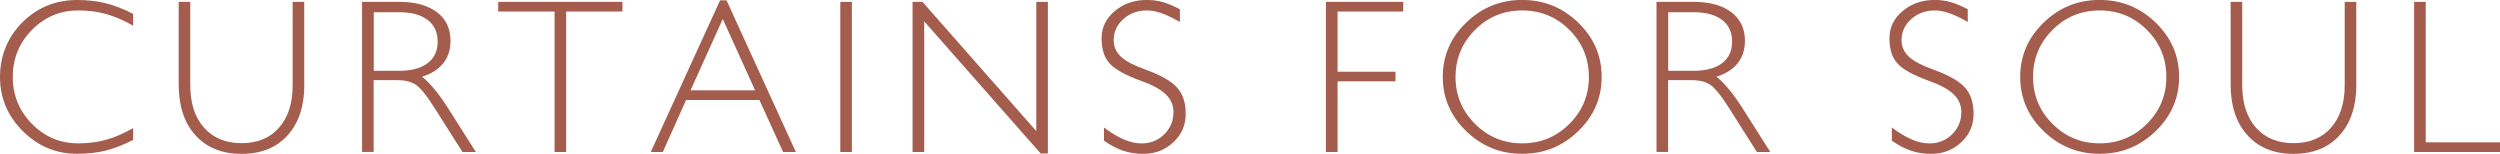
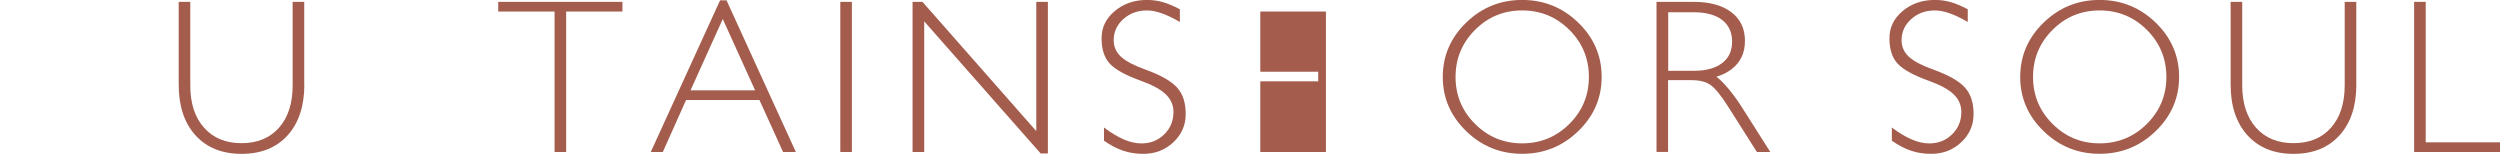
<svg xmlns="http://www.w3.org/2000/svg" id="Layer_2" viewBox="0 0 416.63 25.63">
  <defs>
    <style>.cls-1{fill:#a45c4d;}</style>
  </defs>
  <g id="Layer_1-2">
-     <path class="cls-1" d="M22.19,23.32c-1.65.84-3.18,1.43-4.6,1.78-1.42.35-3,.53-4.73.53-3.51,0-6.53-1.26-9.06-3.78S0,16.32,0,12.83,1.25,6.2,3.73,3.72C6.23,1.24,9.27,0,12.86,0c1.73,0,3.31.18,4.73.53,1.42.35,2.96.95,4.6,1.78v1.97c-1.61-.91-3.12-1.56-4.53-1.95-1.41-.39-2.95-.59-4.62-.59-3.01,0-5.58,1.08-7.71,3.24-2.13,2.16-3.2,4.77-3.2,7.84s1.07,5.66,3.2,7.83c2.13,2.16,4.7,3.24,7.71,3.24,1.67,0,3.21-.2,4.62-.59,1.41-.39,2.92-1.04,4.53-1.95v1.97Z" />
    <path class="cls-1" d="M50.72,14.1c0,3.57-.93,6.39-2.79,8.45s-4.42,3.09-7.67,3.09-5.81-1.03-7.68-3.09c-1.87-2.06-2.8-4.88-2.8-8.45V.31h1.93v13.9c0,3,.76,5.35,2.29,7.07,1.53,1.72,3.61,2.58,6.25,2.58s4.74-.86,6.25-2.58c1.52-1.72,2.27-4.08,2.27-7.07V.31h1.93v13.79Z" />
-     <path class="cls-1" d="M60.35.31h6.18c2.67,0,4.76.57,6.28,1.72,1.51,1.15,2.27,2.74,2.27,4.78s-.76,3.62-2.28,4.76c-.69.52-1.52.93-2.49,1.22.37.25.81.65,1.32,1.2.98,1.05,1.95,2.33,2.92,3.85l4.75,7.49h-2.23l-4.75-7.49c-1.17-1.85-2.14-3.06-2.91-3.63-.77-.57-1.83-.85-3.18-.85h-3.96v11.96h-1.93V.31ZM62.29,11.8h4.26c2.03,0,3.6-.43,4.72-1.28,1.12-.85,1.67-2.05,1.67-3.59s-.56-2.76-1.67-3.61-2.69-1.28-4.72-1.28h-4.26v9.76Z" />
    <path class="cls-1" d="M92.41,1.92h-9.38V.31h20.7v1.61h-9.38v23.41h-1.93V1.92Z" />
    <path class="cls-1" d="M120,.06h1.08l11.55,25.27h-2.13l-3.94-8.67h-12.22l-3.88,8.67h-2.01L120,.06ZM115.08,15.05h10.76l-5.38-11.86h-.02l-5.36,11.86Z" />
    <path class="cls-1" d="M140.04.31h1.93v25.02h-1.93V.31Z" />
    <path class="cls-1" d="M154.01,25.33h-1.93V.31h1.65l18.97,21.54V.31h1.93v25.27h-1.2l-19.41-22.02v21.77Z" />
    <path class="cls-1" d="M196.63,3.66c-1.17-.67-2.19-1.16-3.07-1.46-.87-.3-1.67-.46-2.42-.46-1.55,0-2.86.48-3.93,1.44-1.07.96-1.61,2.13-1.61,3.52,0,1.09.41,2.01,1.22,2.76.8.74,2.17,1.46,4.11,2.15,2.51.91,4.25,1.9,5.22,2.97.97,1.06,1.45,2.53,1.45,4.41s-.69,3.44-2.06,4.72c-1.37,1.29-3.04,1.93-5.02,1.93-1.19,0-2.31-.17-3.34-.52-1.03-.35-2.1-.9-3.2-1.67v-2.2c1.19.9,2.31,1.56,3.33,2,1.03.44,2,.65,2.93.65,1.5,0,2.76-.51,3.78-1.51,1.03-1.01,1.54-2.25,1.54-3.72,0-1.13-.42-2.11-1.27-2.94-.84-.81-2.18-1.55-4.03-2.22-2.6-.93-4.37-1.89-5.3-2.89-.92-.98-1.38-2.39-1.38-4.23s.73-3.31,2.19-4.54c1.46-1.24,3.26-1.86,5.38-1.86.91,0,1.79.12,2.63.36.85.24,1.8.64,2.85,1.2v2.1Z" />
-     <path class="cls-1" d="M220.97,25.33V.31h12.88v1.61h-10.94v10.03h9.65v1.61h-9.65v11.77h-1.93Z" />
+     <path class="cls-1" d="M220.97,25.33V.31v1.61h-10.94v10.03h9.65v1.61h-9.65v11.77h-1.93Z" />
    <path class="cls-1" d="M244.34,21.85c-2.6-2.52-3.9-5.53-3.9-9.03s1.3-6.53,3.9-9.05,5.71-3.78,9.33-3.78,6.75,1.26,9.35,3.78,3.9,5.53,3.9,9.05-1.3,6.51-3.9,9.03-5.72,3.78-9.35,3.78-6.73-1.26-9.33-3.78ZM261.54,20.65c2.17-2.16,3.25-4.77,3.25-7.83s-1.08-5.68-3.25-7.84c-2.17-2.16-4.79-3.24-7.87-3.24s-5.69,1.08-7.85,3.24-3.25,4.77-3.25,7.84,1.08,5.66,3.25,7.83c2.17,2.16,4.78,3.24,7.85,3.24s5.7-1.08,7.87-3.24Z" />
    <path class="cls-1" d="M276.07.31h6.18c2.67,0,4.76.57,6.28,1.72,1.51,1.15,2.27,2.74,2.27,4.78s-.76,3.62-2.28,4.76c-.69.52-1.52.93-2.49,1.22.37.25.81.65,1.32,1.2.98,1.05,1.95,2.33,2.92,3.85l4.75,7.49h-2.23l-4.75-7.49c-1.17-1.85-2.14-3.06-2.91-3.63-.77-.57-1.83-.85-3.18-.85h-3.96v11.96h-1.93V.31ZM278.01,11.8h4.26c2.03,0,3.6-.43,4.72-1.28,1.12-.85,1.67-2.05,1.67-3.59s-.56-2.76-1.67-3.61-2.69-1.28-4.72-1.28h-4.26v9.76Z" />
    <path class="cls-1" d="M327.93,3.66c-1.17-.67-2.19-1.16-3.07-1.46-.87-.3-1.67-.46-2.42-.46-1.55,0-2.86.48-3.93,1.44-1.07.96-1.61,2.13-1.61,3.52,0,1.09.41,2.01,1.22,2.76.8.74,2.17,1.46,4.11,2.15,2.51.91,4.25,1.9,5.22,2.97.97,1.06,1.45,2.53,1.45,4.41s-.69,3.44-2.06,4.72c-1.37,1.29-3.04,1.93-5.02,1.93-1.19,0-2.31-.17-3.34-.52-1.03-.35-2.1-.9-3.2-1.67v-2.2c1.19.9,2.31,1.56,3.33,2,1.03.44,2,.65,2.93.65,1.5,0,2.76-.51,3.78-1.51,1.03-1.01,1.54-2.25,1.54-3.72,0-1.13-.42-2.11-1.27-2.94-.84-.81-2.18-1.55-4.03-2.22-2.6-.93-4.37-1.89-5.3-2.89-.92-.98-1.38-2.39-1.38-4.23s.73-3.31,2.19-4.54c1.46-1.24,3.26-1.86,5.38-1.86.91,0,1.79.12,2.63.36.85.24,1.8.64,2.85,1.2v2.1Z" />
    <path class="cls-1" d="M340.57,21.85c-2.6-2.52-3.9-5.53-3.9-9.03s1.3-6.53,3.9-9.05,5.71-3.78,9.33-3.78,6.75,1.26,9.35,3.78,3.9,5.53,3.9,9.05-1.3,6.51-3.9,9.03-5.72,3.78-9.35,3.78-6.73-1.26-9.33-3.78ZM357.78,20.65c2.17-2.16,3.25-4.77,3.25-7.83s-1.08-5.68-3.25-7.84c-2.17-2.16-4.79-3.24-7.87-3.24s-5.69,1.08-7.85,3.24-3.25,4.77-3.25,7.84,1.08,5.66,3.25,7.83c2.17,2.16,4.78,3.24,7.85,3.24s5.7-1.08,7.87-3.24Z" />
    <path class="cls-1" d="M392.69,14.1c0,3.57-.93,6.39-2.8,8.45s-4.42,3.09-7.67,3.09-5.8-1.03-7.67-3.09c-1.87-2.06-2.81-4.88-2.81-8.45V.31h1.93v13.9c0,3,.77,5.35,2.3,7.07,1.53,1.72,3.61,2.58,6.25,2.58s4.74-.86,6.25-2.58c1.52-1.72,2.28-4.08,2.28-7.07V.31h1.93v13.79Z" />
    <path class="cls-1" d="M402.32,25.33V.31h1.93v23.41h12.38v1.61h-14.31Z" />
  </g>
</svg>